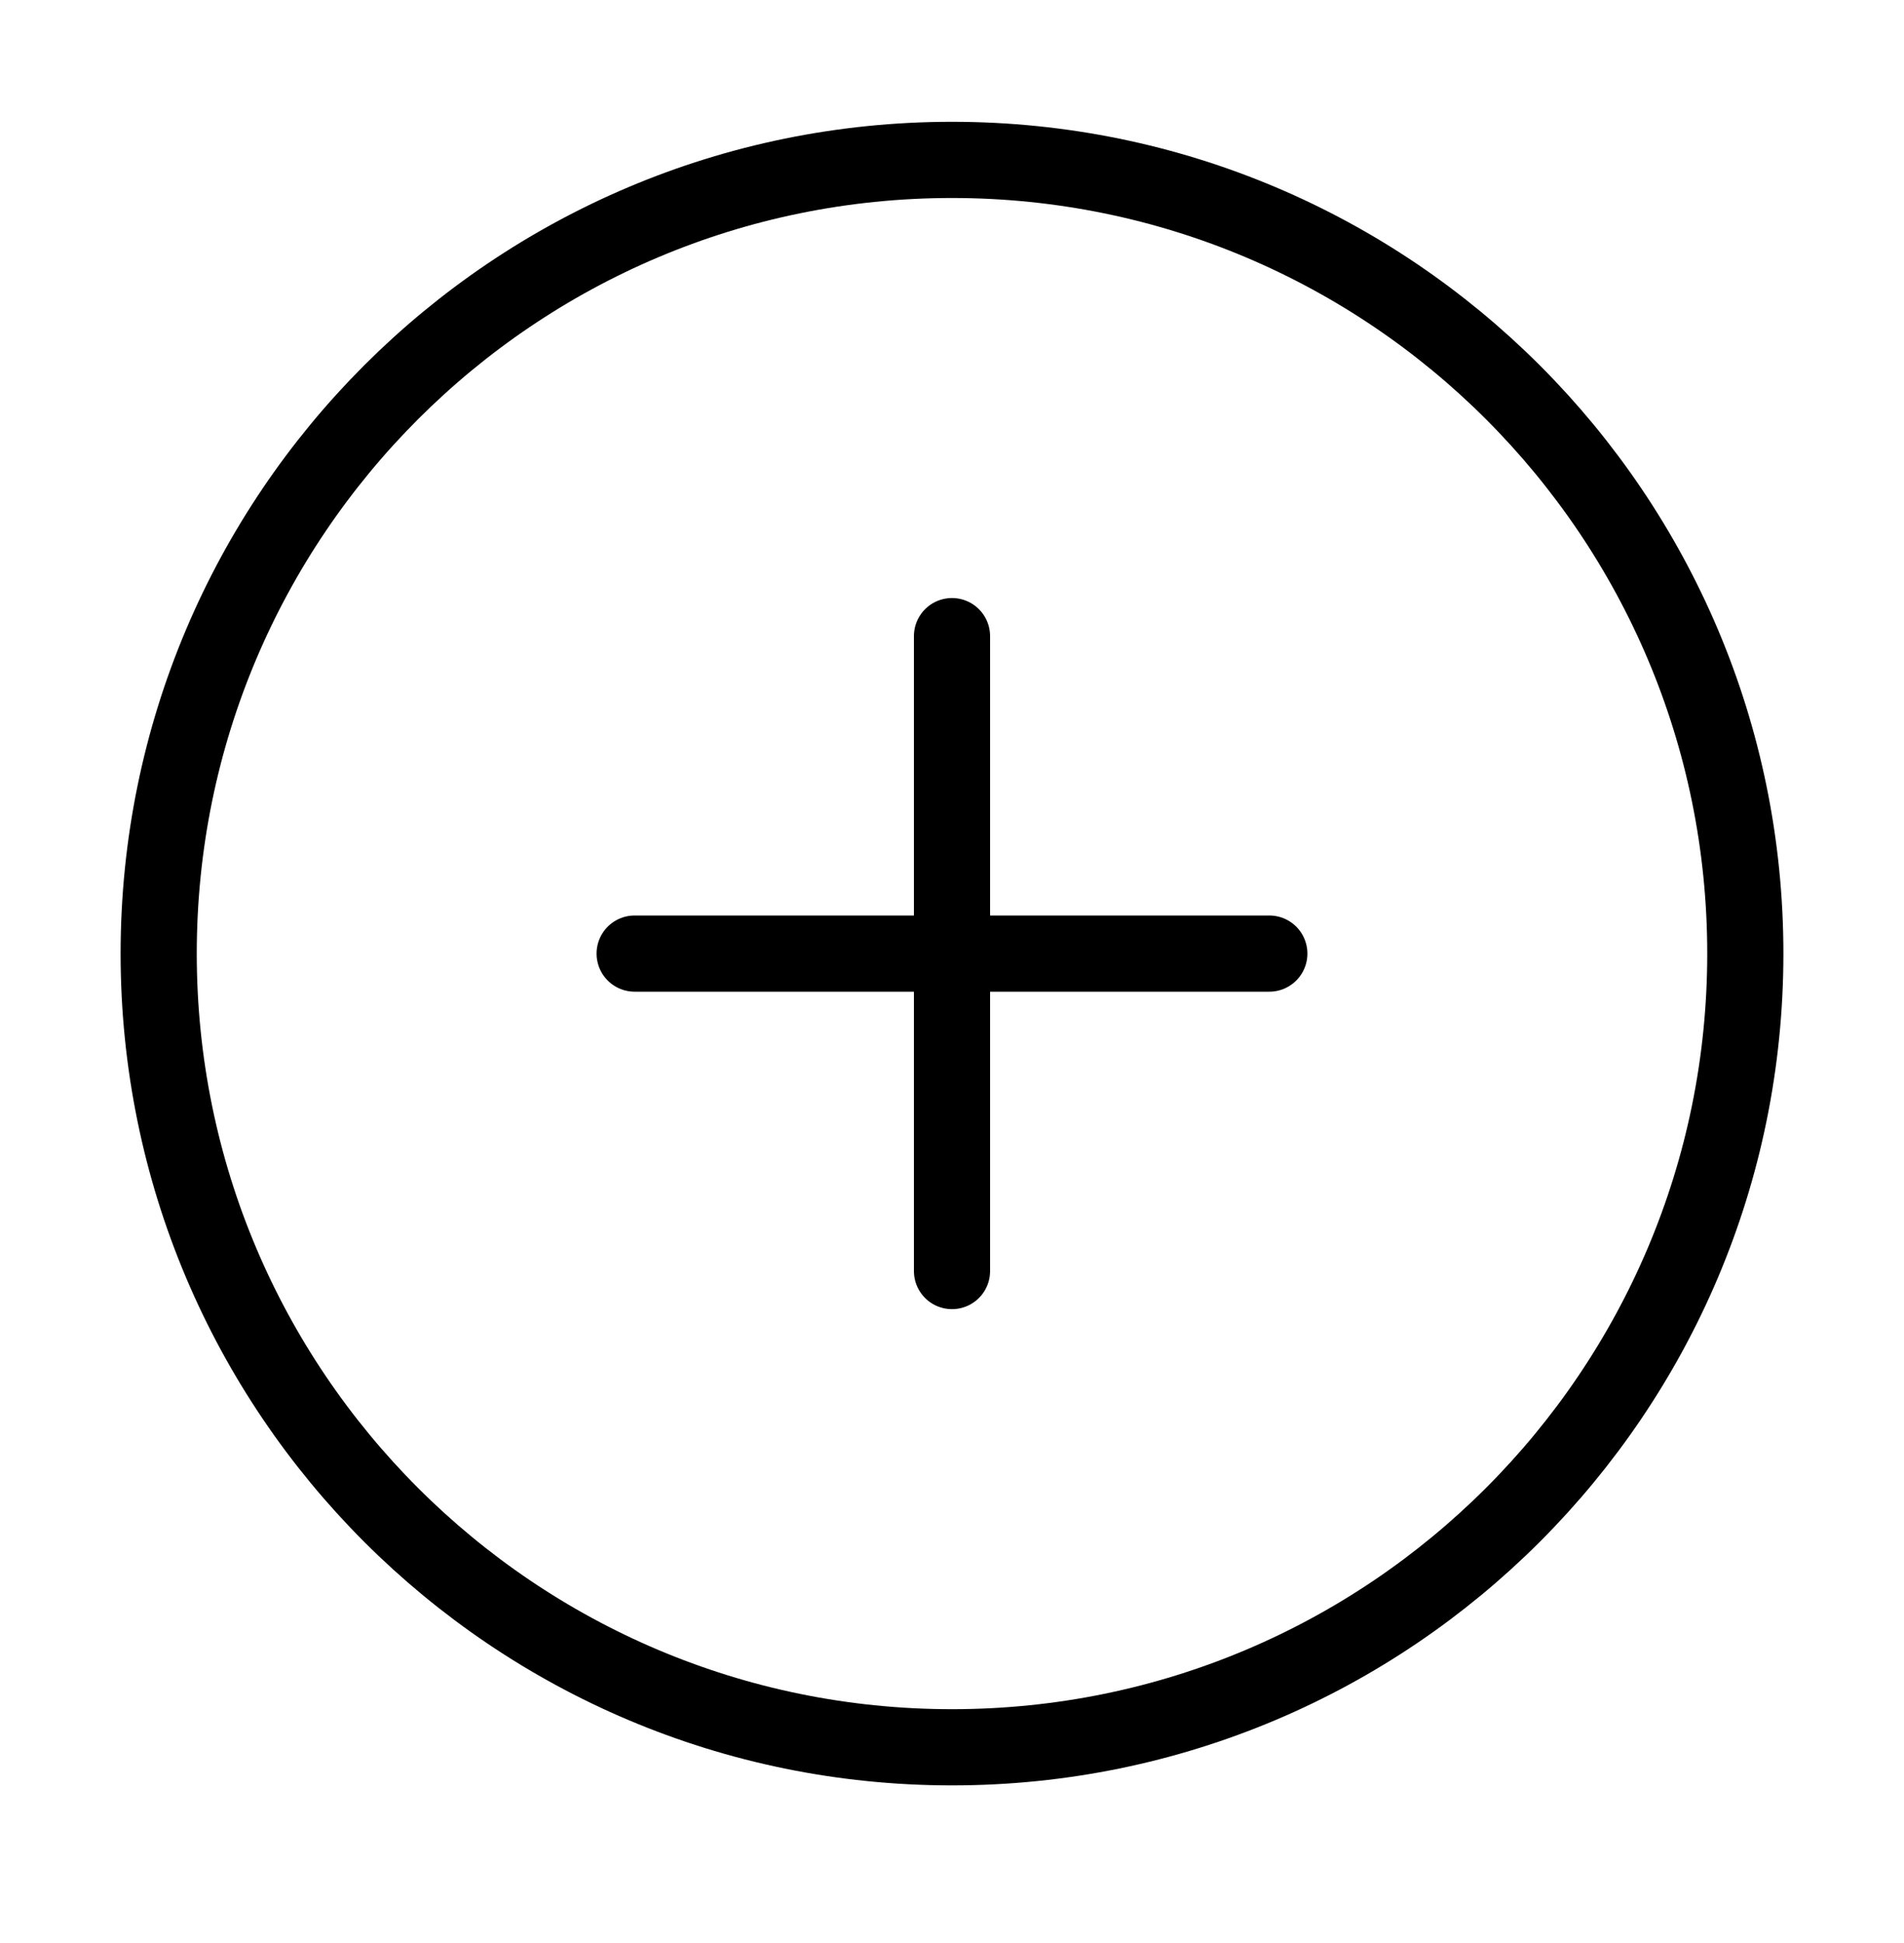
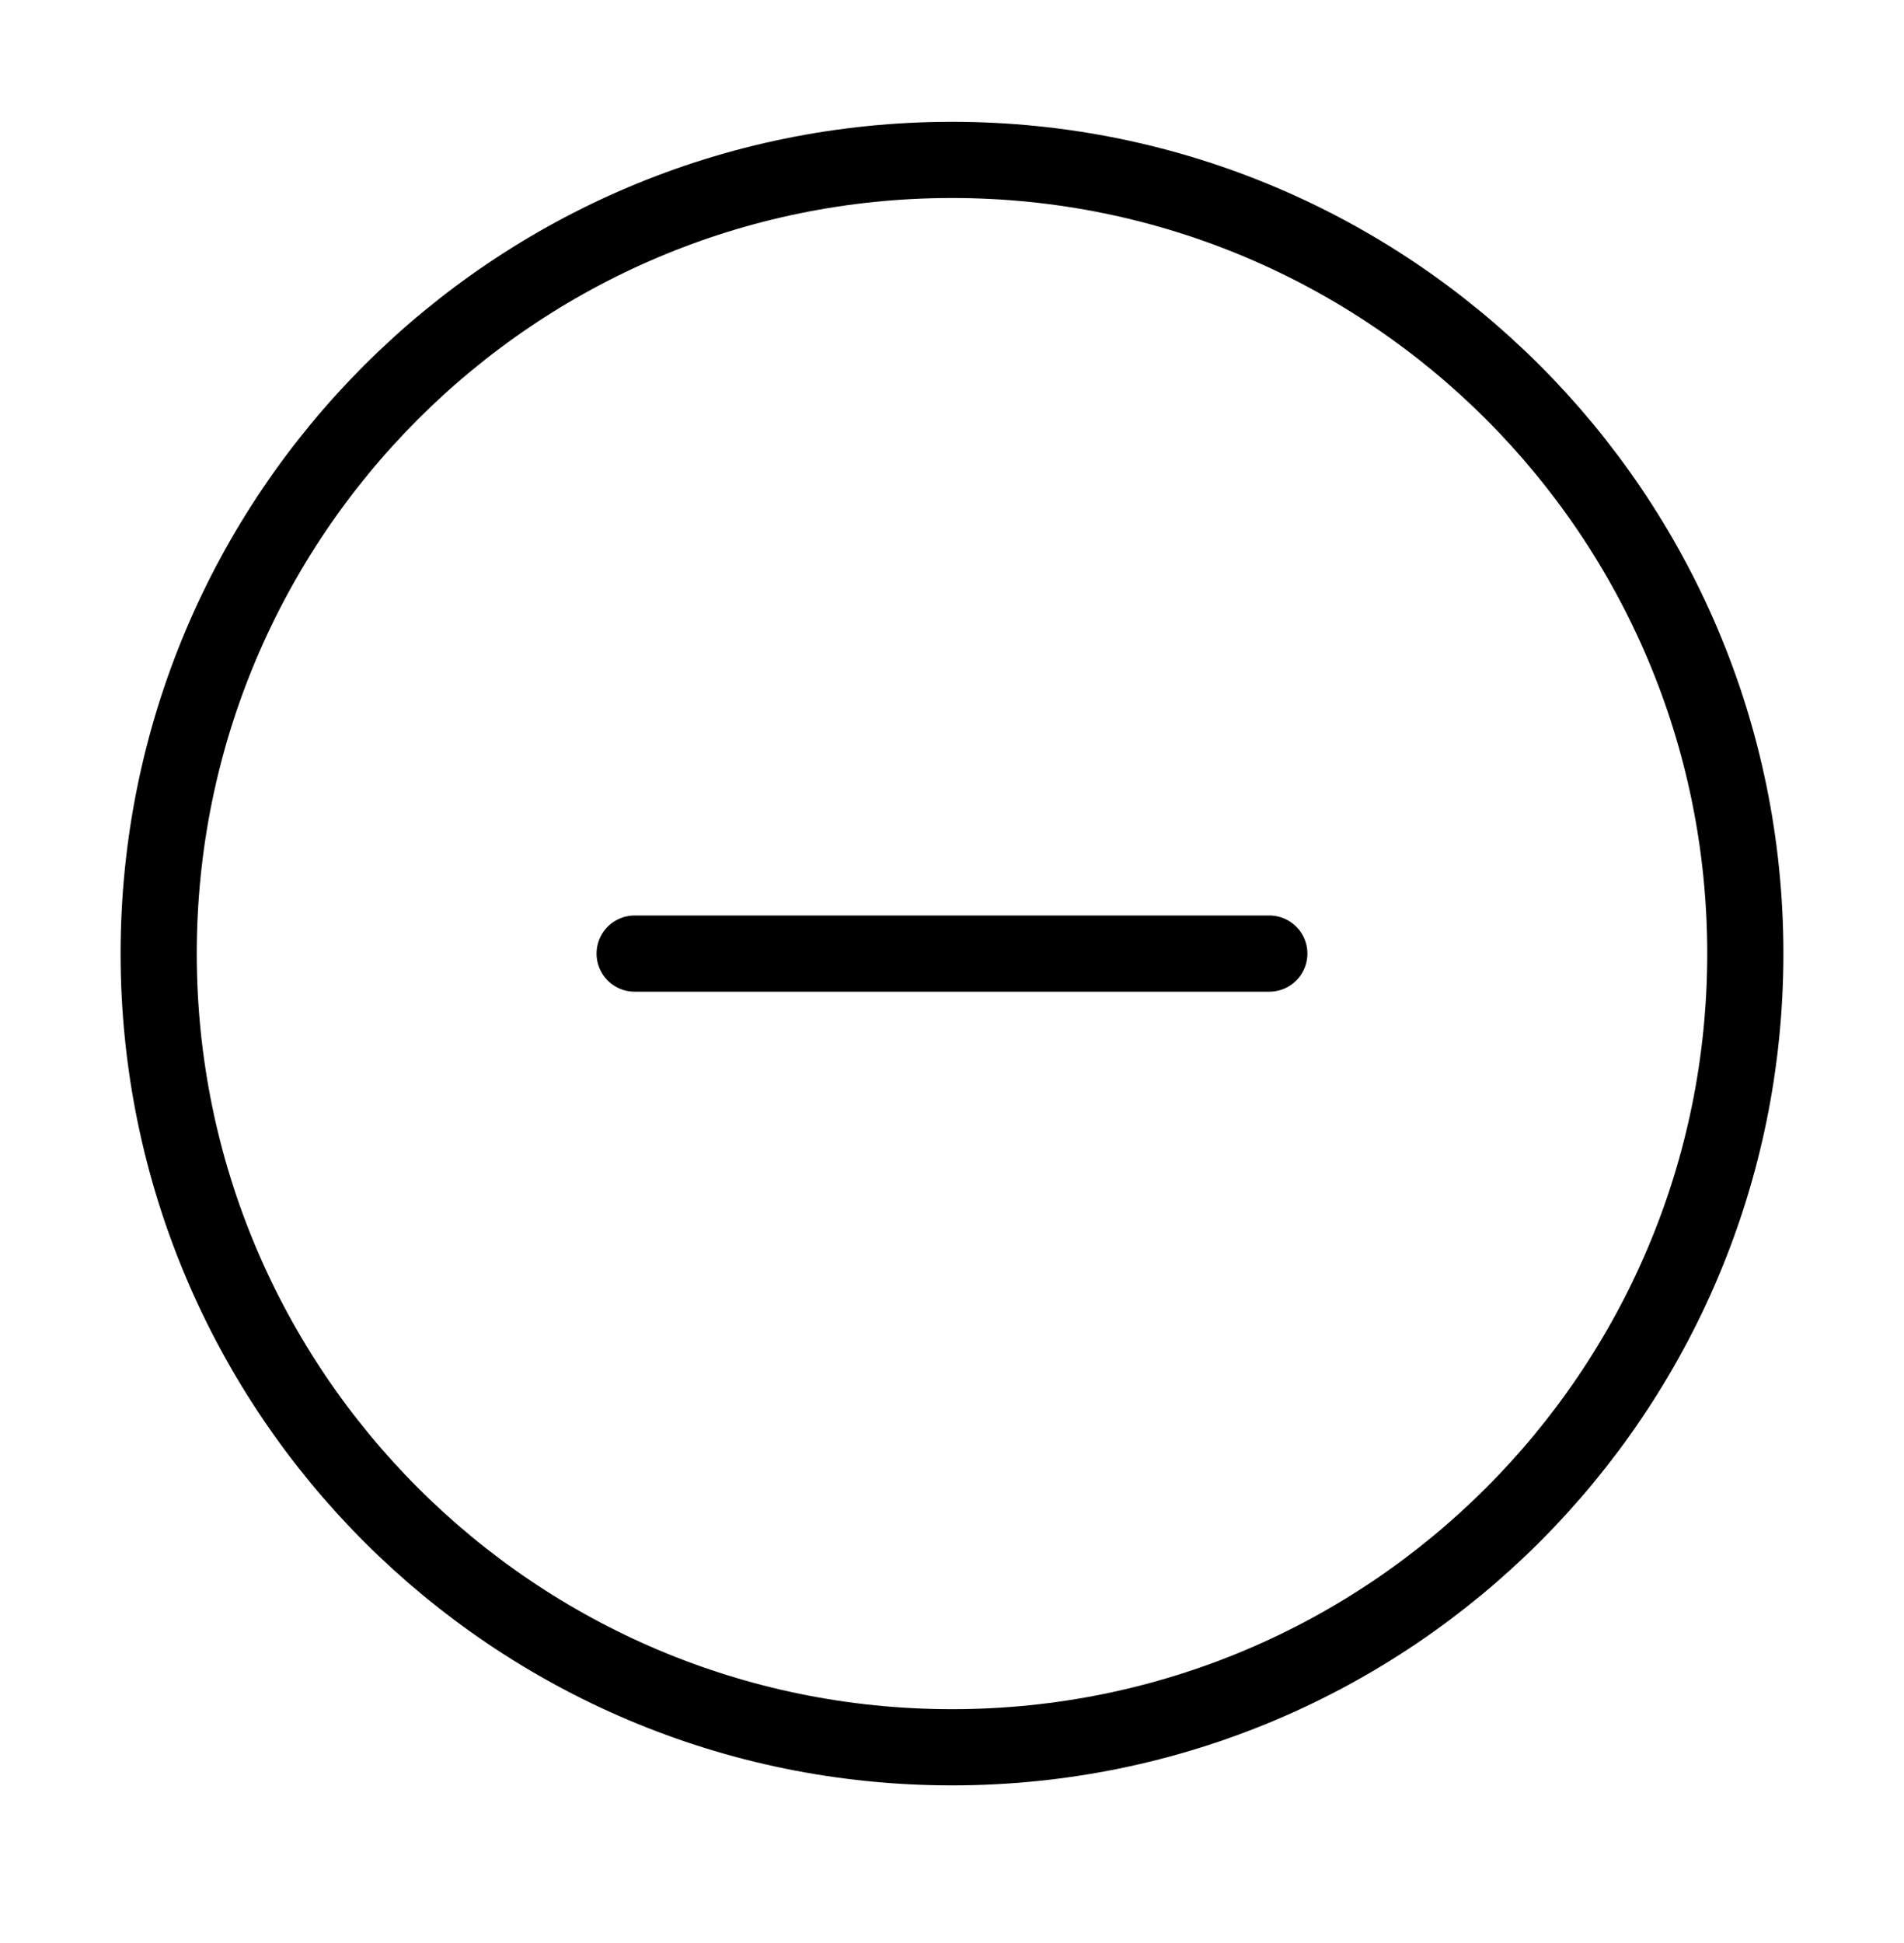
<svg xmlns="http://www.w3.org/2000/svg" width="50" height="51" viewBox="0 0 50 51" fill="none">
  <path d="M25 45.863C36.506 45.863 45.833 36.536 45.833 25.03C45.833 13.524 36.506 4.197 25 4.197C13.494 4.197 4.167 13.524 4.167 25.03C4.167 36.536 13.494 45.863 25 45.863Z" stroke="black" stroke-width="2" stroke-linecap="round" stroke-linejoin="round" />
-   <path d="M25 16.697V33.363" stroke="black" stroke-width="2" stroke-linecap="round" stroke-linejoin="round" />
  <path d="M16.666 25.03H33.333" stroke="black" stroke-width="2" stroke-linecap="round" stroke-linejoin="round" />
</svg>